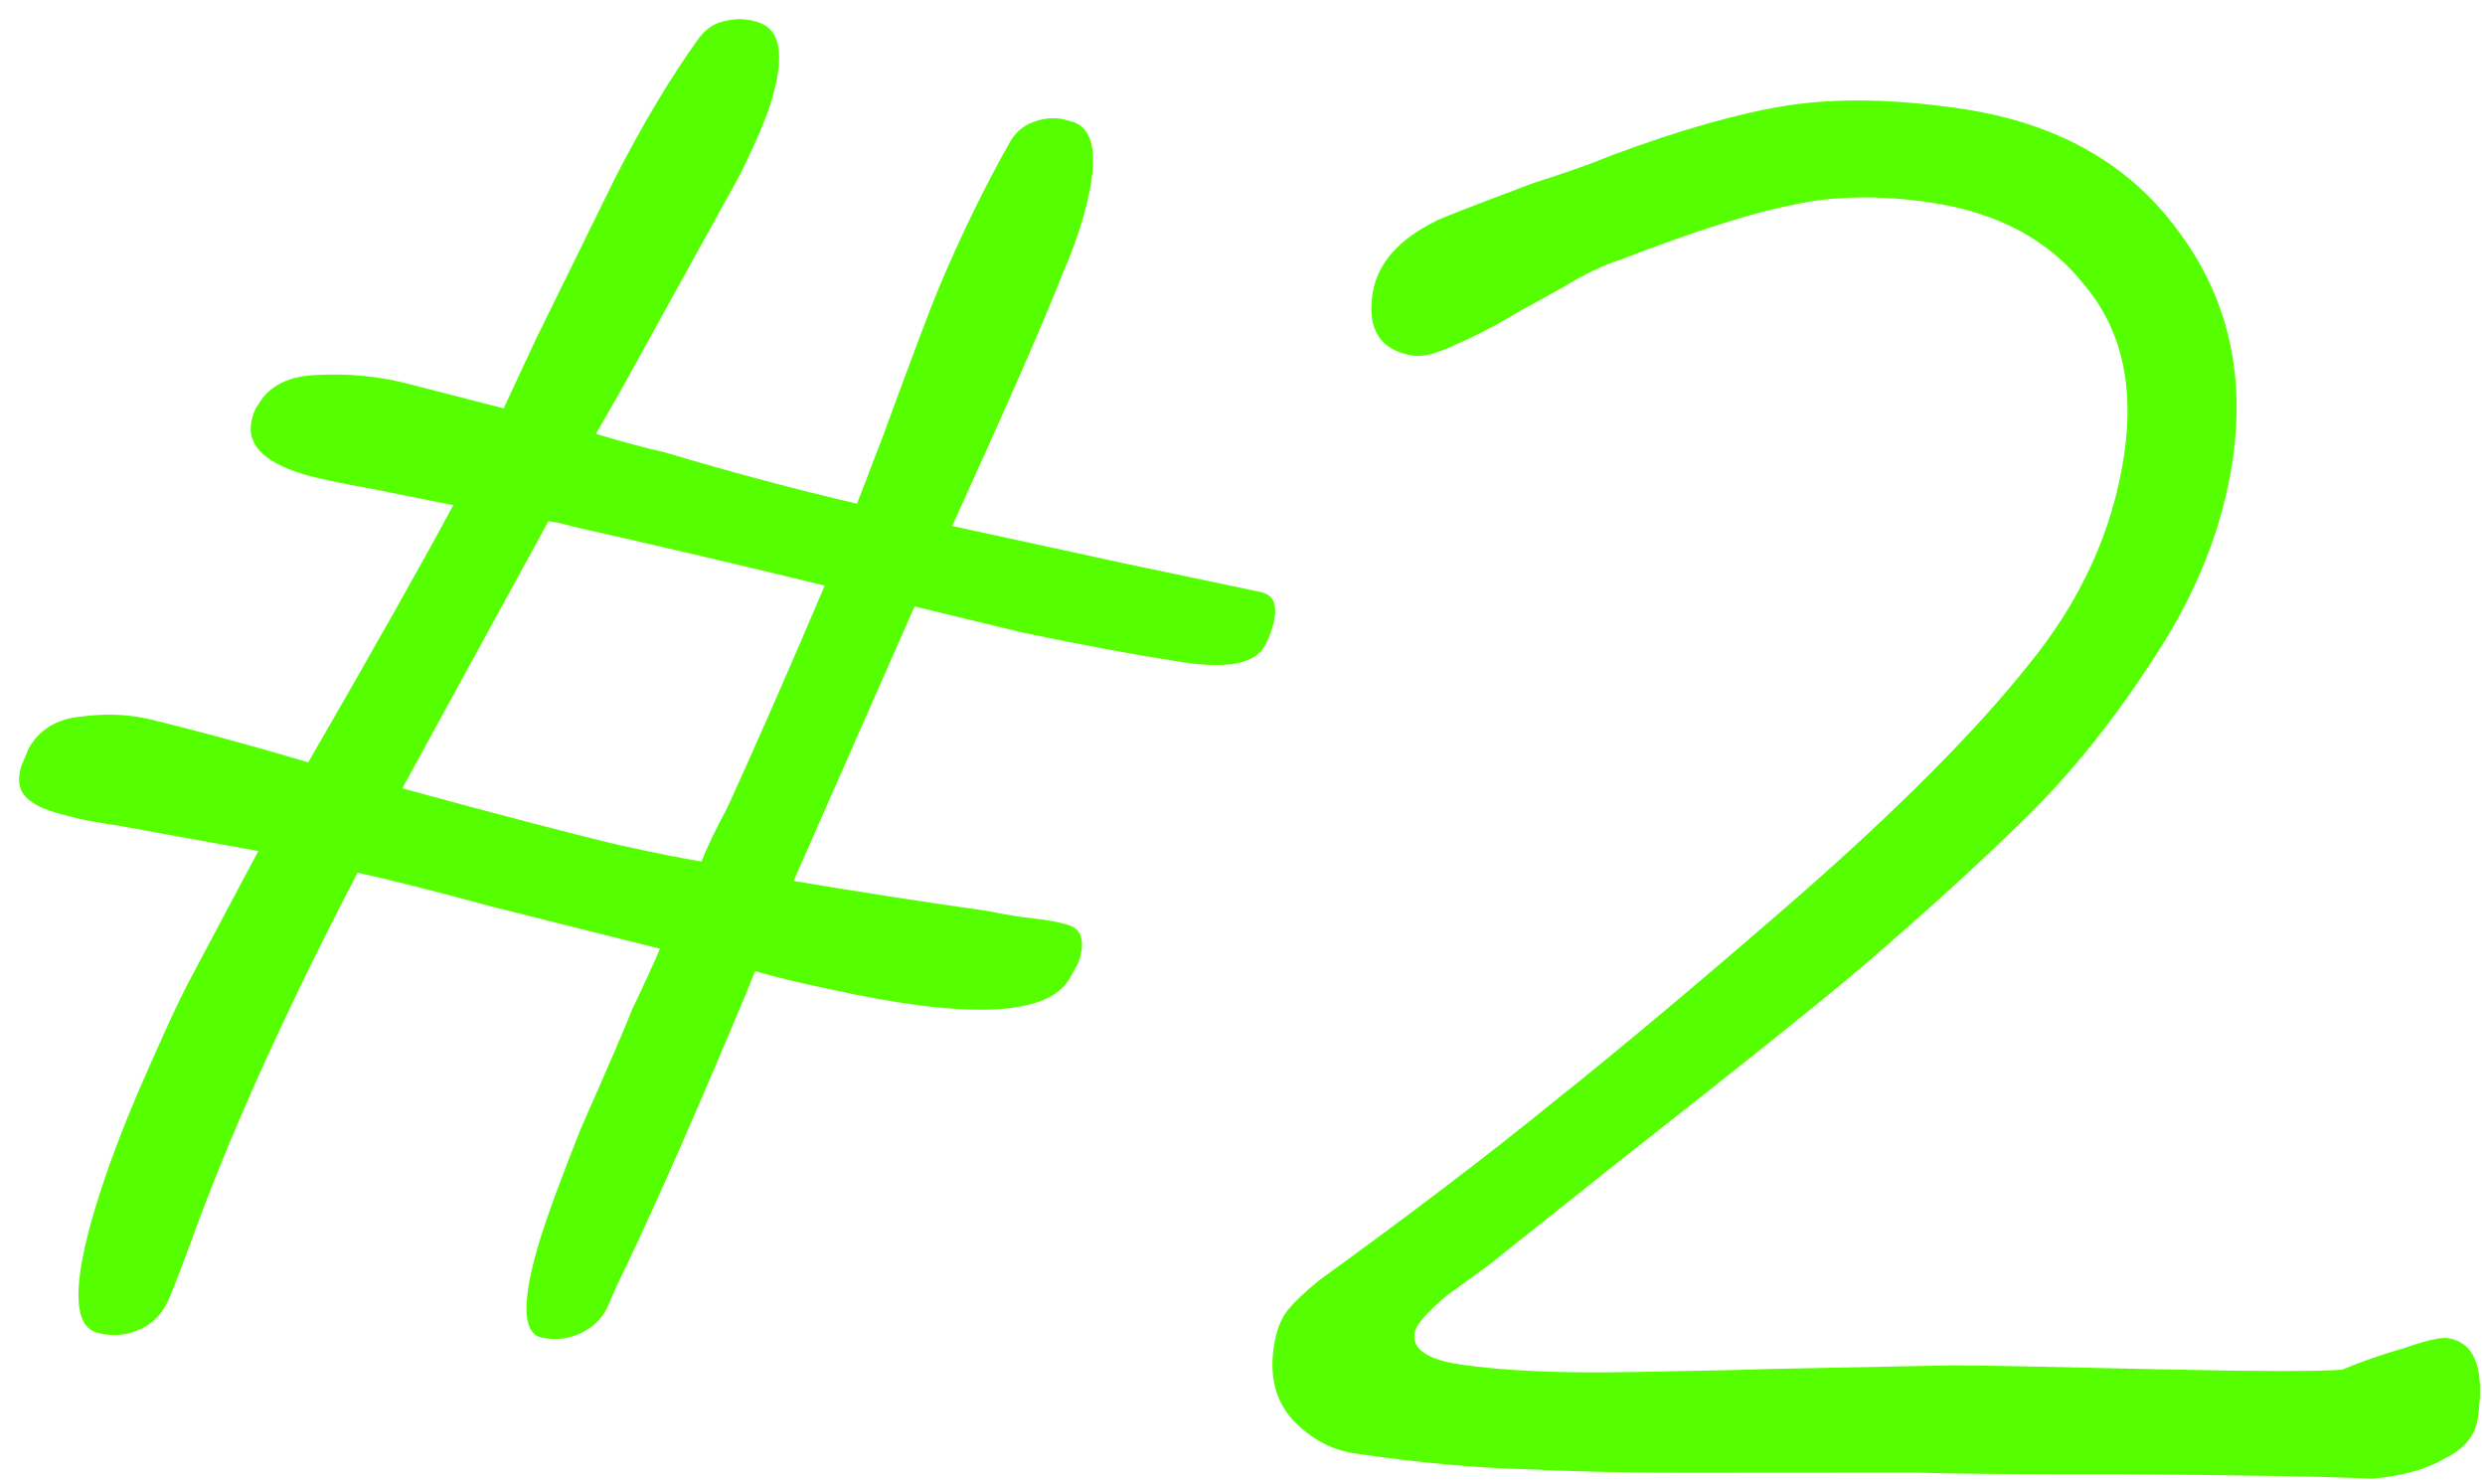
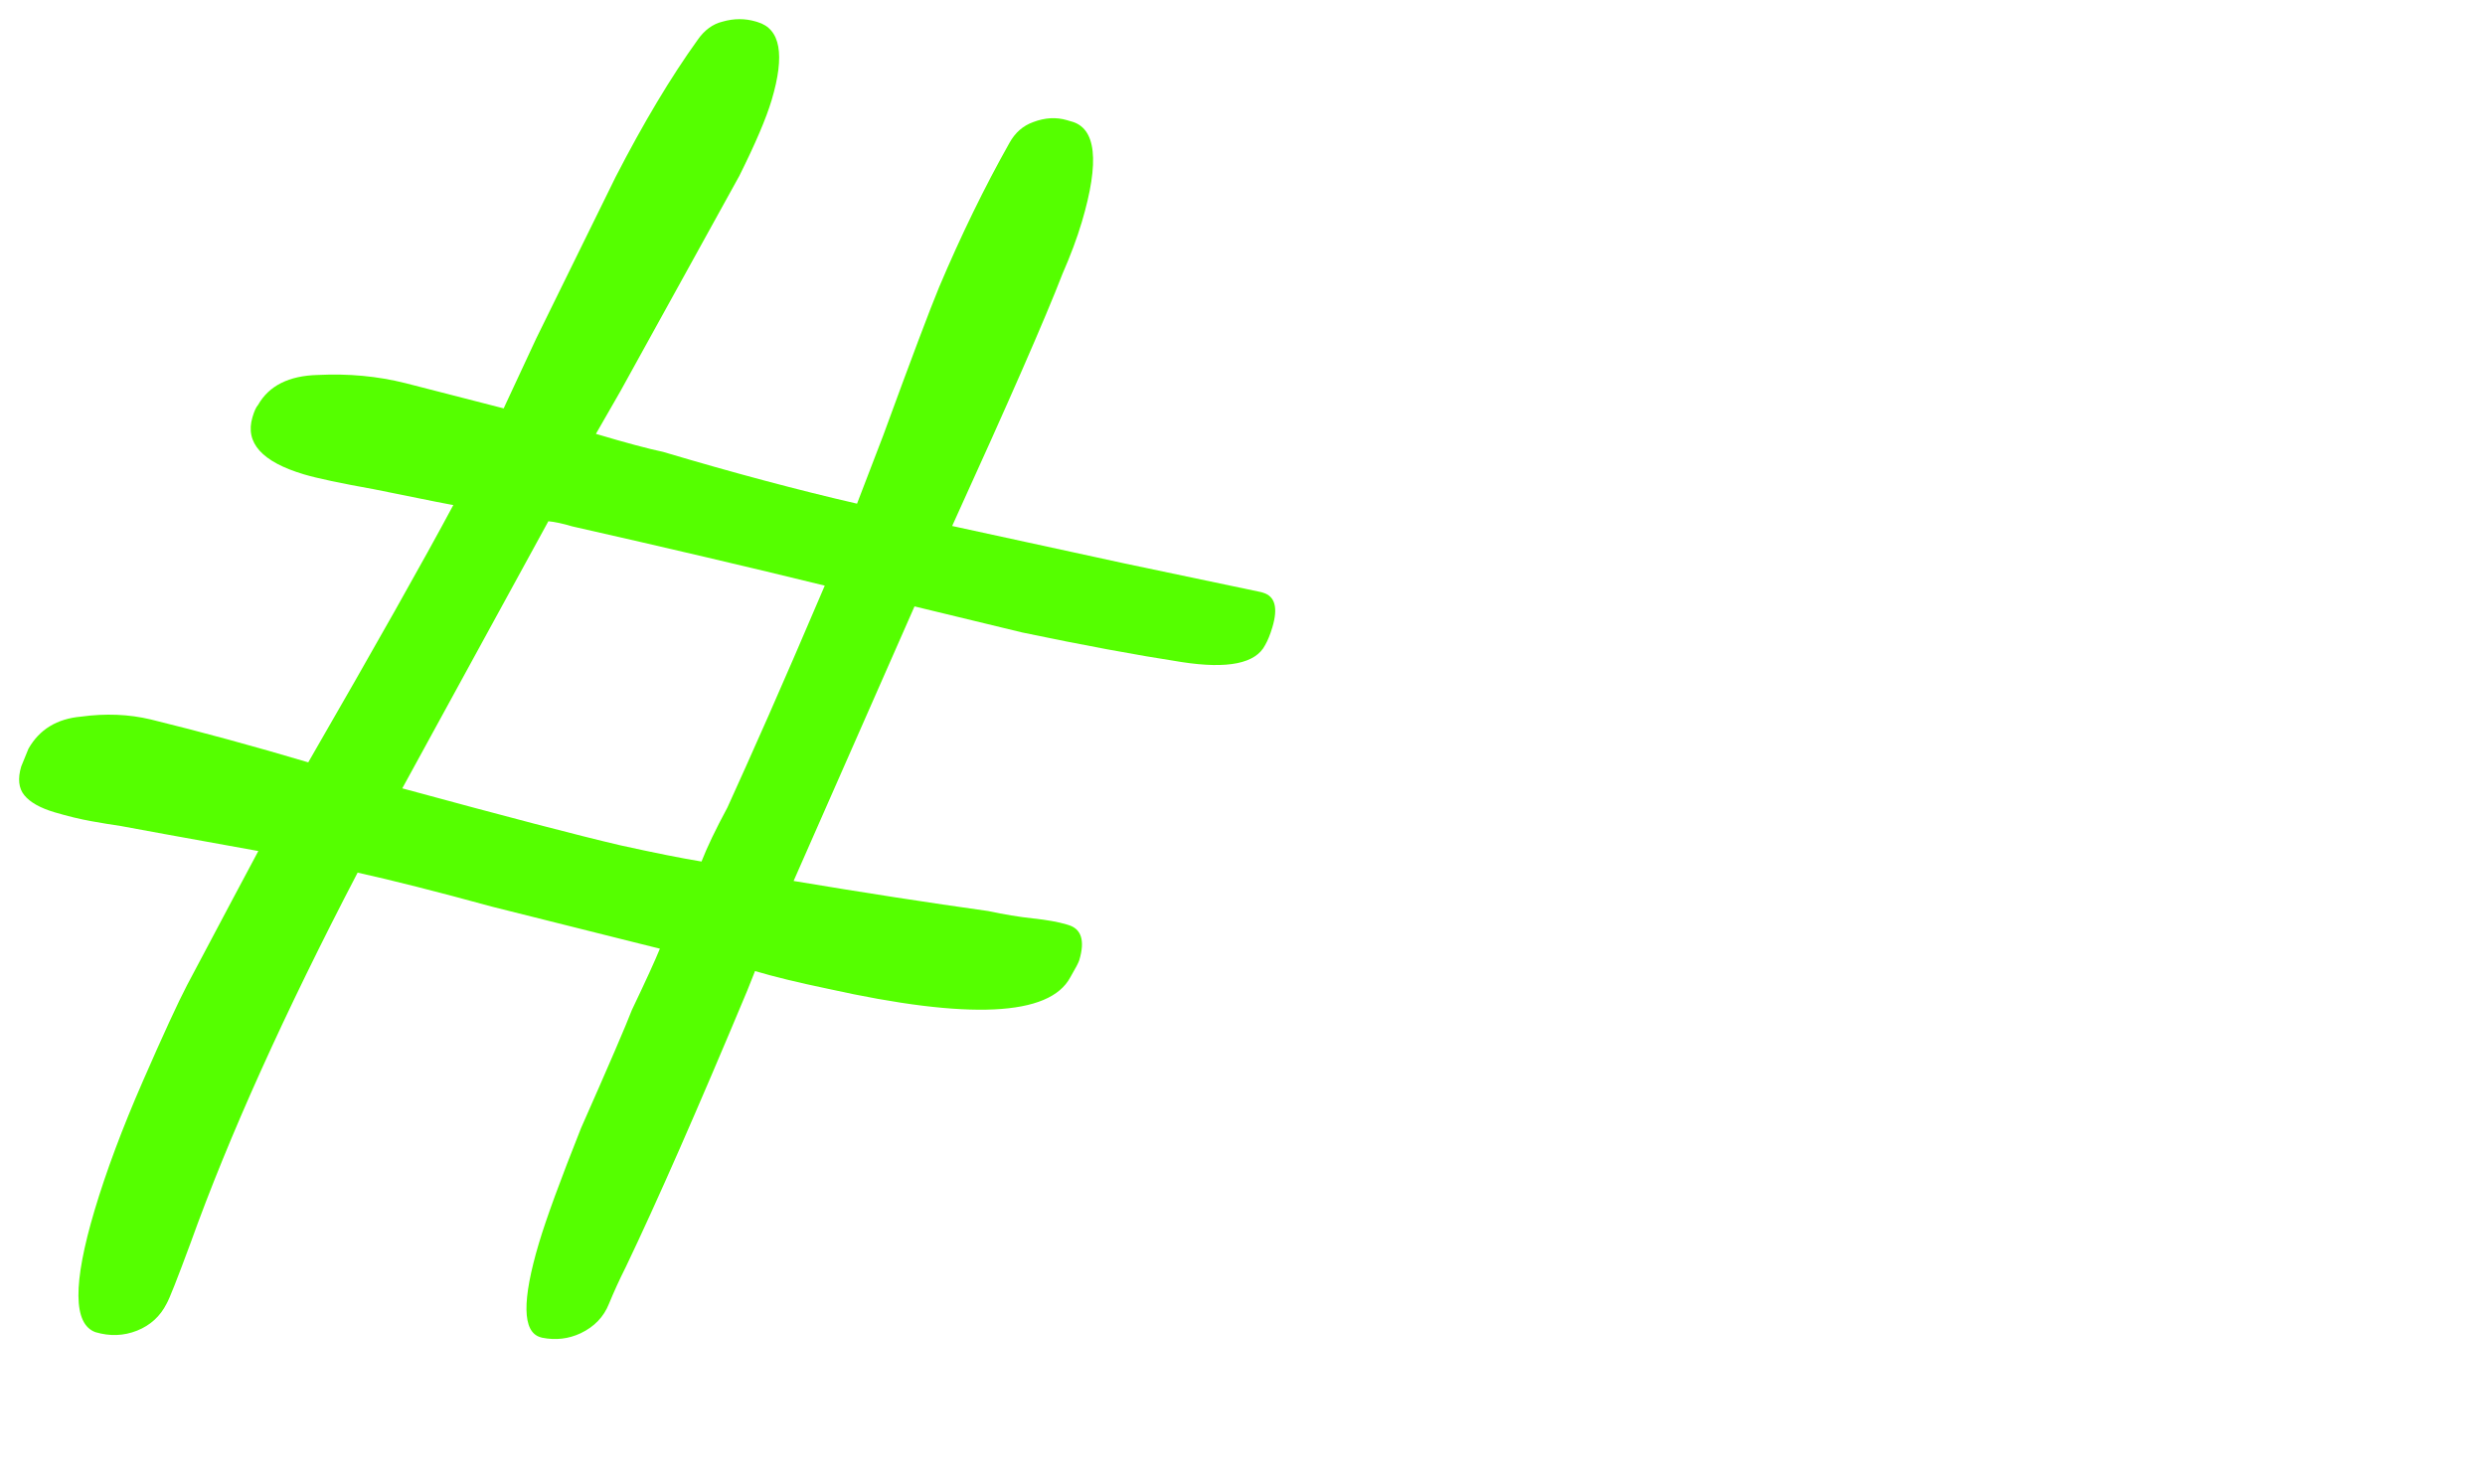
<svg xmlns="http://www.w3.org/2000/svg" width="67" height="40" viewBox="0 0 67 40" fill="none">
  <path d="M34.305 16.914C34.246 17.111 34.181 17.271 34.11 17.393C33.856 17.89 33.107 18.043 31.862 17.851C30.618 17.659 29.184 17.393 27.561 17.053L24.657 16.35L21.397 23.753C23.307 24.072 25.056 24.342 26.644 24.564C27.074 24.657 27.477 24.723 27.852 24.763C28.227 24.803 28.527 24.857 28.753 24.924L28.802 24.939C29.157 25.044 29.257 25.36 29.1 25.886C29.081 25.952 29 26.107 28.857 26.351C28.297 27.401 26.12 27.504 22.326 26.661C21.53 26.495 20.874 26.336 20.357 26.182L20.147 26.71C18.803 29.924 17.711 32.409 16.872 34.163C16.7 34.505 16.549 34.836 16.418 35.155C16.278 35.507 16.024 35.772 15.655 35.948C15.328 36.101 14.981 36.141 14.616 36.068L14.568 36.054C14.083 35.909 14.07 35.065 14.53 33.52C14.726 32.862 15.104 31.829 15.664 30.421C16.419 28.713 16.876 27.651 17.036 27.233C17.41 26.45 17.662 25.898 17.792 25.579L16.662 25.297C15.909 25.108 14.78 24.825 13.273 24.448C11.777 24.039 10.566 23.732 9.642 23.528C7.672 27.308 6.171 30.637 5.138 33.514C4.78 34.481 4.565 35.026 4.493 35.148C4.321 35.49 4.055 35.733 3.696 35.877C3.336 36.02 2.963 36.034 2.575 35.919C1.97 35.703 1.962 34.609 2.549 32.636C2.863 31.584 3.296 30.425 3.849 29.158C4.402 27.891 4.801 27.026 5.044 26.561L6.249 24.289L6.965 22.946C4.828 22.56 3.593 22.336 3.26 22.272C3.024 22.238 2.756 22.194 2.455 22.14C2.155 22.086 1.827 22.006 1.471 21.901C1.083 21.785 0.812 21.633 0.657 21.443C0.502 21.254 0.474 20.995 0.572 20.666L0.767 20.188C1.063 19.667 1.536 19.379 2.186 19.322C2.846 19.232 3.472 19.257 4.064 19.398C5.441 19.736 6.856 20.122 8.311 20.555C10.127 17.409 11.431 15.096 12.224 13.614C12.321 13.643 11.607 13.502 10.081 13.191C9.179 13.029 8.55 12.896 8.195 12.79C7.064 12.453 6.601 11.94 6.807 11.249C6.855 11.085 6.906 10.975 6.958 10.918C7.253 10.398 7.791 10.129 8.571 10.11C9.392 10.069 10.18 10.142 10.933 10.331L13.58 11.011L14.458 9.125L16.599 4.77C17.35 3.312 18.086 2.082 18.807 1.079C18.992 0.812 19.217 0.647 19.482 0.583C19.79 0.495 20.089 0.495 20.38 0.581L20.428 0.596C21.043 0.779 21.168 1.478 20.806 2.695C20.659 3.188 20.368 3.87 19.933 4.743L16.725 10.552L16.067 11.698C16.875 11.939 17.478 12.1 17.875 12.183C19.782 12.751 21.526 13.216 23.107 13.58L23.81 11.749C24.566 9.684 25.069 8.348 25.32 7.743C25.912 6.344 26.544 5.047 27.217 3.852C27.37 3.575 27.584 3.389 27.859 3.291C28.176 3.171 28.48 3.154 28.771 3.241L28.868 3.27C29.557 3.439 29.656 4.346 29.167 5.989C29.04 6.417 28.865 6.884 28.644 7.39C28.185 8.578 27.194 10.842 25.672 14.182L30.331 15.194L34.007 15.966L34.055 15.981C34.379 16.077 34.462 16.388 34.305 16.914ZM22.237 15.79C20.204 15.292 17.935 14.76 15.43 14.193C15.171 14.116 14.956 14.07 14.785 14.054L10.846 21.256C13.645 22.018 15.604 22.53 16.722 22.791C17.647 22.995 18.377 23.141 18.914 23.229C19.064 22.844 19.296 22.359 19.612 21.773C19.914 21.111 20.282 20.29 20.715 19.309C21.147 18.329 21.655 17.156 22.237 15.79Z" fill="#55FF00" />
-   <path d="M66.805 38.243C66.736 38.712 66.437 39.073 65.909 39.326C65.412 39.621 64.762 39.801 63.959 39.867C62.571 39.809 60.31 39.77 57.178 39.75C54.458 39.754 52.61 39.738 51.633 39.705L47.157 39.707C44.775 39.724 42.834 39.695 41.334 39.621C39.866 39.588 38.263 39.444 36.526 39.187C35.898 39.094 35.338 38.791 34.847 38.276C34.394 37.767 34.225 37.117 34.343 36.324C34.406 35.891 34.531 35.56 34.716 35.329C34.901 35.099 35.187 34.828 35.572 34.516C38.025 32.742 40.131 31.138 41.892 29.704C43.689 28.275 45.909 26.412 48.552 24.113C51.243 21.748 53.284 19.693 54.675 17.946C56.103 16.205 56.968 14.307 57.272 12.253C57.548 10.378 57.188 8.852 56.191 7.674C55.237 6.465 53.854 5.727 52.042 5.459C50.675 5.257 49.444 5.278 48.351 5.522C47.263 5.729 45.717 6.22 43.715 6.992C43.239 7.143 42.711 7.396 42.129 7.752C41.553 8.072 41.184 8.276 41.02 8.362C40.438 8.718 39.865 9.02 39.3 9.268C38.771 9.522 38.378 9.629 38.119 9.591C37.232 9.46 36.86 8.908 37.004 7.935C37.126 7.106 37.716 6.438 38.772 5.931C39.016 5.819 39.877 5.486 41.356 4.931C42.228 4.655 42.925 4.408 43.448 4.19C45.287 3.504 46.864 3.056 48.179 2.845C49.532 2.639 51.095 2.668 52.869 2.93C55.42 3.306 57.357 4.384 58.681 6.163C60.041 7.947 60.546 10.029 60.195 12.408C59.929 14.21 59.235 15.967 58.113 17.68C57.034 19.362 55.876 20.812 54.639 22.029C53.402 23.245 51.94 24.576 50.254 26.022C49.344 26.808 47.074 28.628 43.442 31.48L40.104 34.136C39.977 34.228 39.618 34.488 39.026 34.916C38.466 35.386 38.169 35.728 38.138 35.945C38.074 36.377 38.485 36.659 39.373 36.79C40.555 36.965 42.132 37.032 44.102 36.991C46.109 36.956 47.302 36.929 47.683 36.912L52.626 36.813C53.382 36.814 55.246 36.85 58.219 36.92C60.855 36.978 62.497 36.981 63.147 36.93C63.67 36.712 64.227 36.518 64.819 36.348C65.416 36.141 65.807 36.052 65.992 36.079C66.731 36.188 67.002 36.91 66.805 38.243Z" fill="#55FF00" />
</svg>